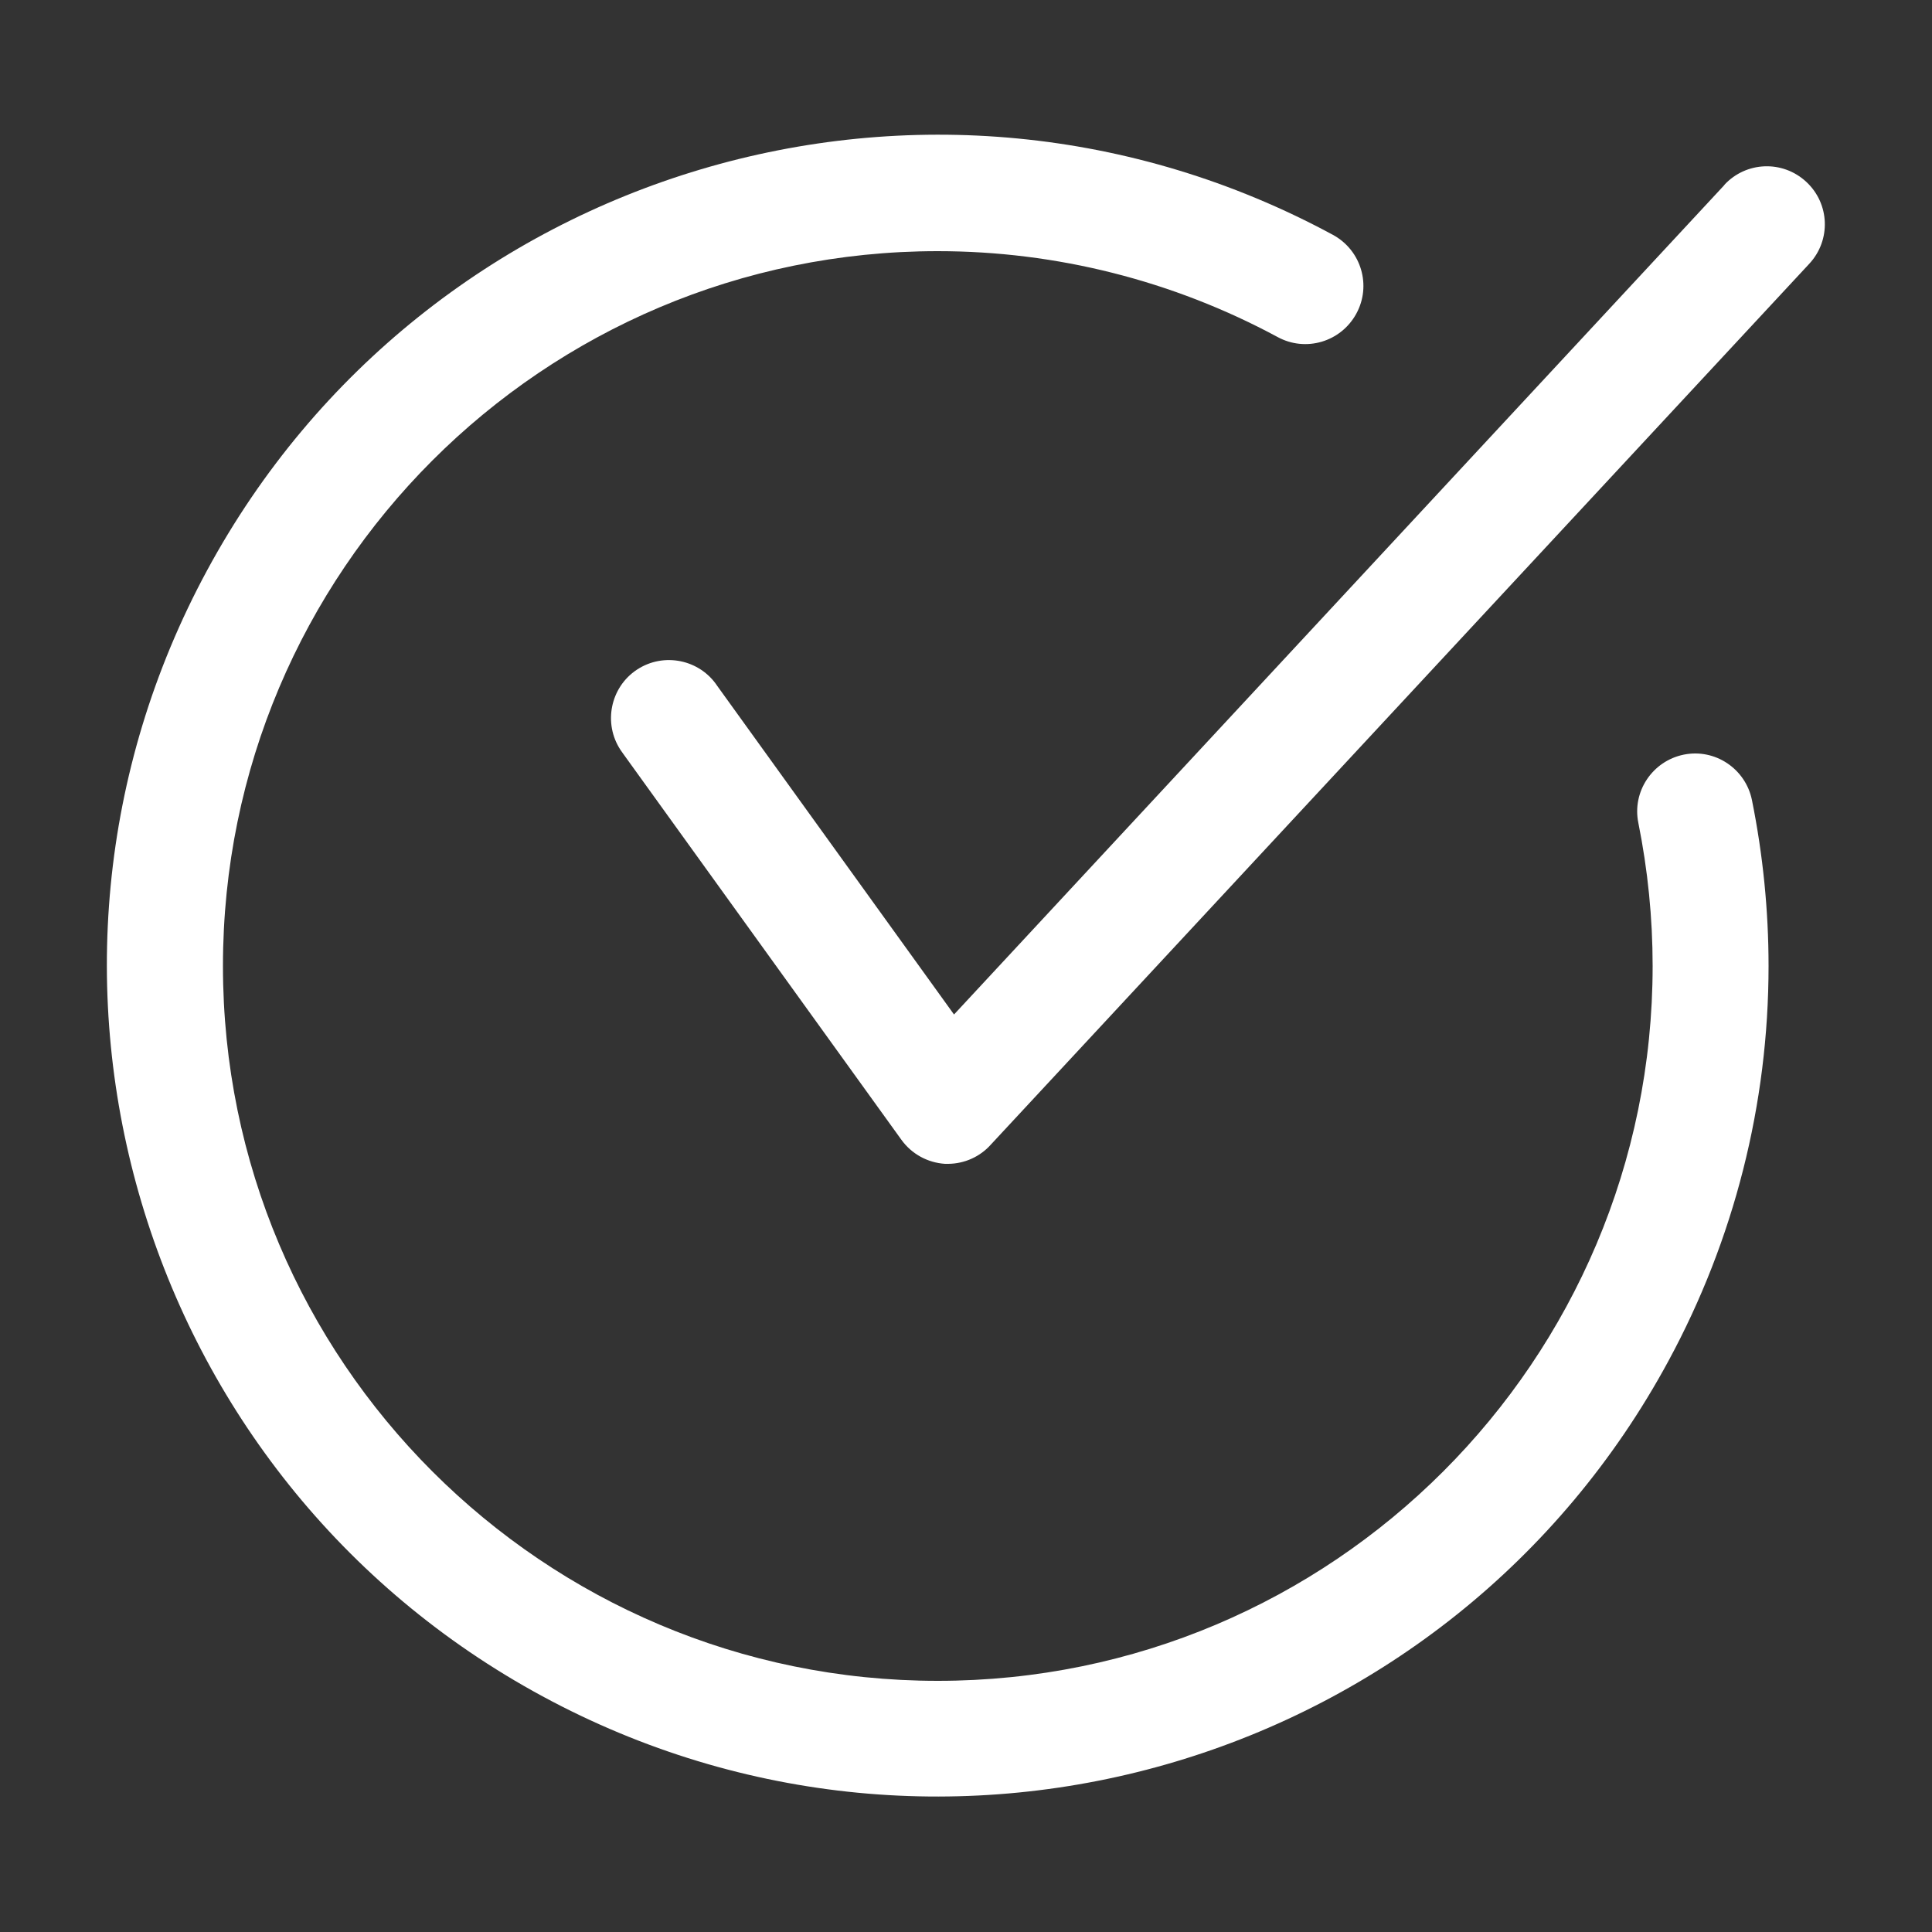
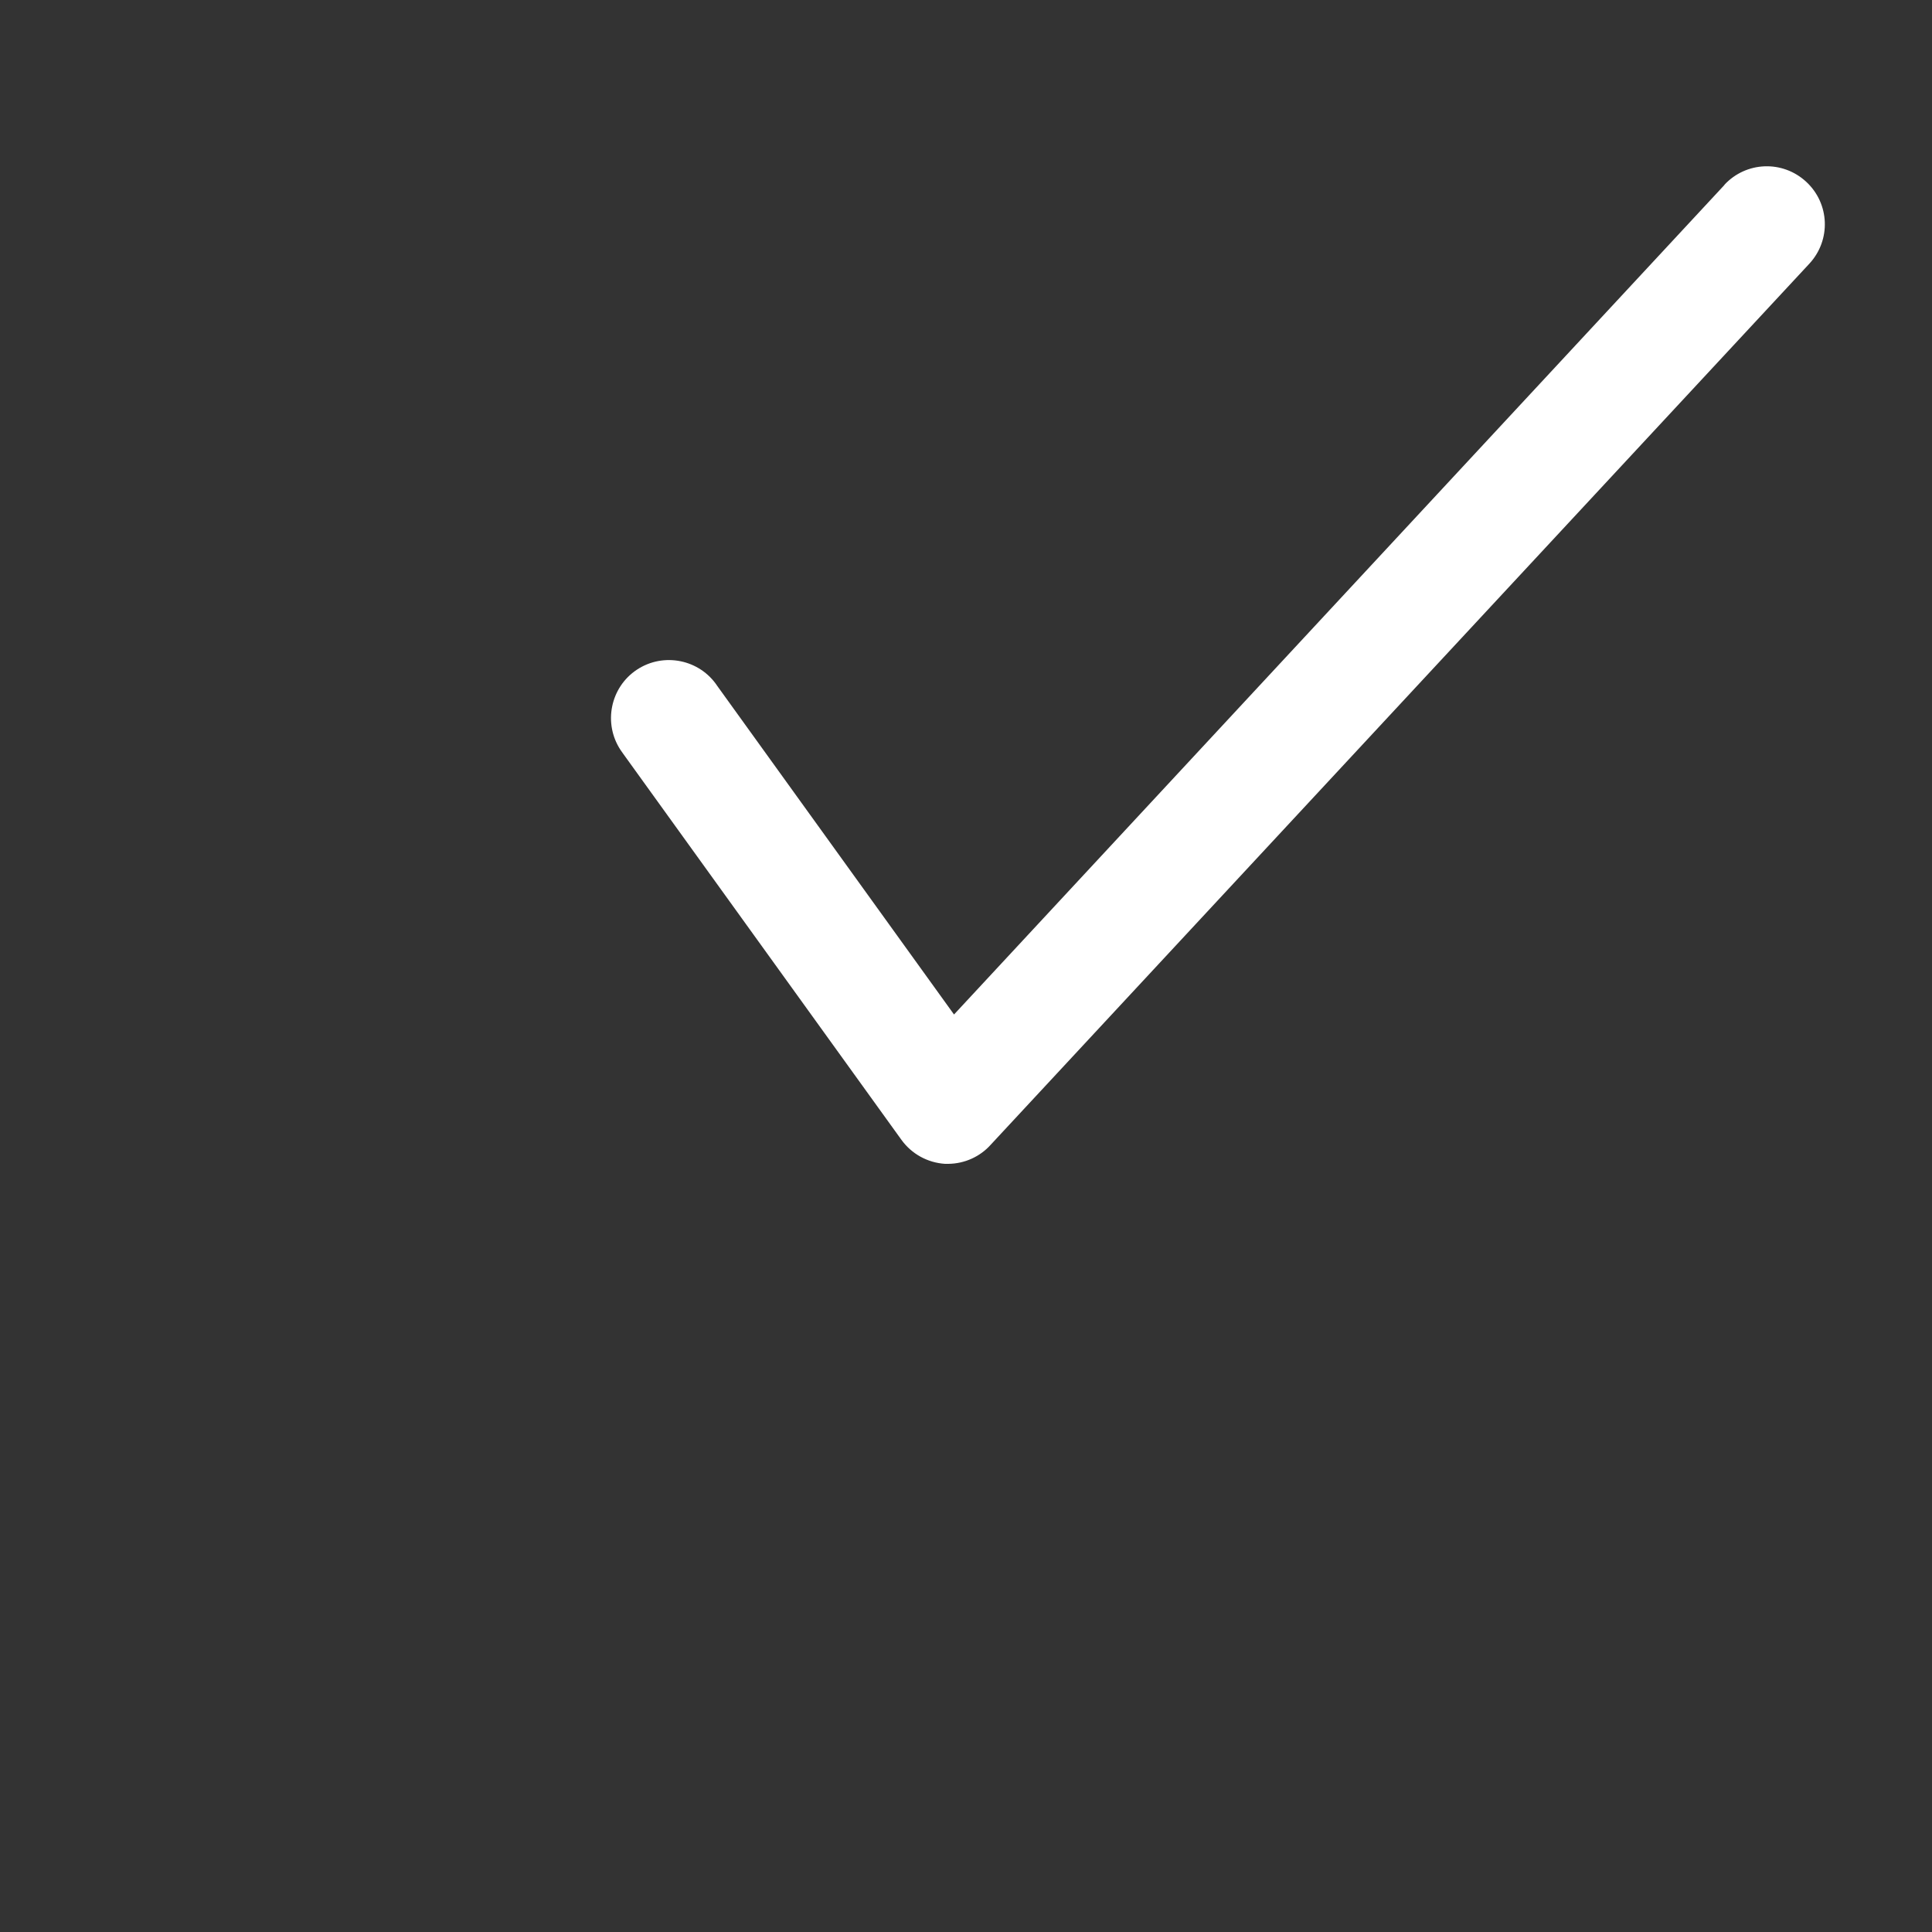
<svg xmlns="http://www.w3.org/2000/svg" fill="#ffffff" height="100" viewBox="0 0 100 100" width="100">
  <rect x="0" y="0" width="100" height="100" fill="#333333" stroke="none" />
  <path d="M89.26,9.57L49.38,52.51l-12.25-17c-0.91-1.38-2.78-1.76-4.16-0.85s-1.76,2.78-0.85,4.16c0.05,0.07,0.09,0.13,0.14,0.2 L46.66,59c0.53,0.73,1.35,1.18,2.25,1.24h0.18c0.84-0.01,1.64-0.37,2.2-1l42.36-45.59c1.13-1.22,1.06-3.11-0.16-4.24 s-3.11-1.06-4.24,0.16l0,0H89.26z" />
-   <path d="M87.15,39.06c-1.62,0.33-2.68,1.91-2.35,3.53c0.49,2.44,0.74,4.92,0.74,7.41c0,20.43-16.57,37-37,37s-37-16.57-37-37 c0-20.43,16.56-37,37-37c6.14,0,12.18,1.53,17.58,4.44c1.46,0.8,3.28,0.26,4.08-1.2c0.8-1.46,0.26-3.28-1.2-4.08 C48.11,0.86,22.02,8.63,10.72,29.52S7.19,76.5,28.08,87.8s46.98,3.53,58.28-17.36c3.4-6.28,5.18-13.3,5.18-20.44 c0-2.88-0.29-5.76-0.86-8.59C90.35,39.79,88.77,38.73,87.15,39.06z" />
</svg>